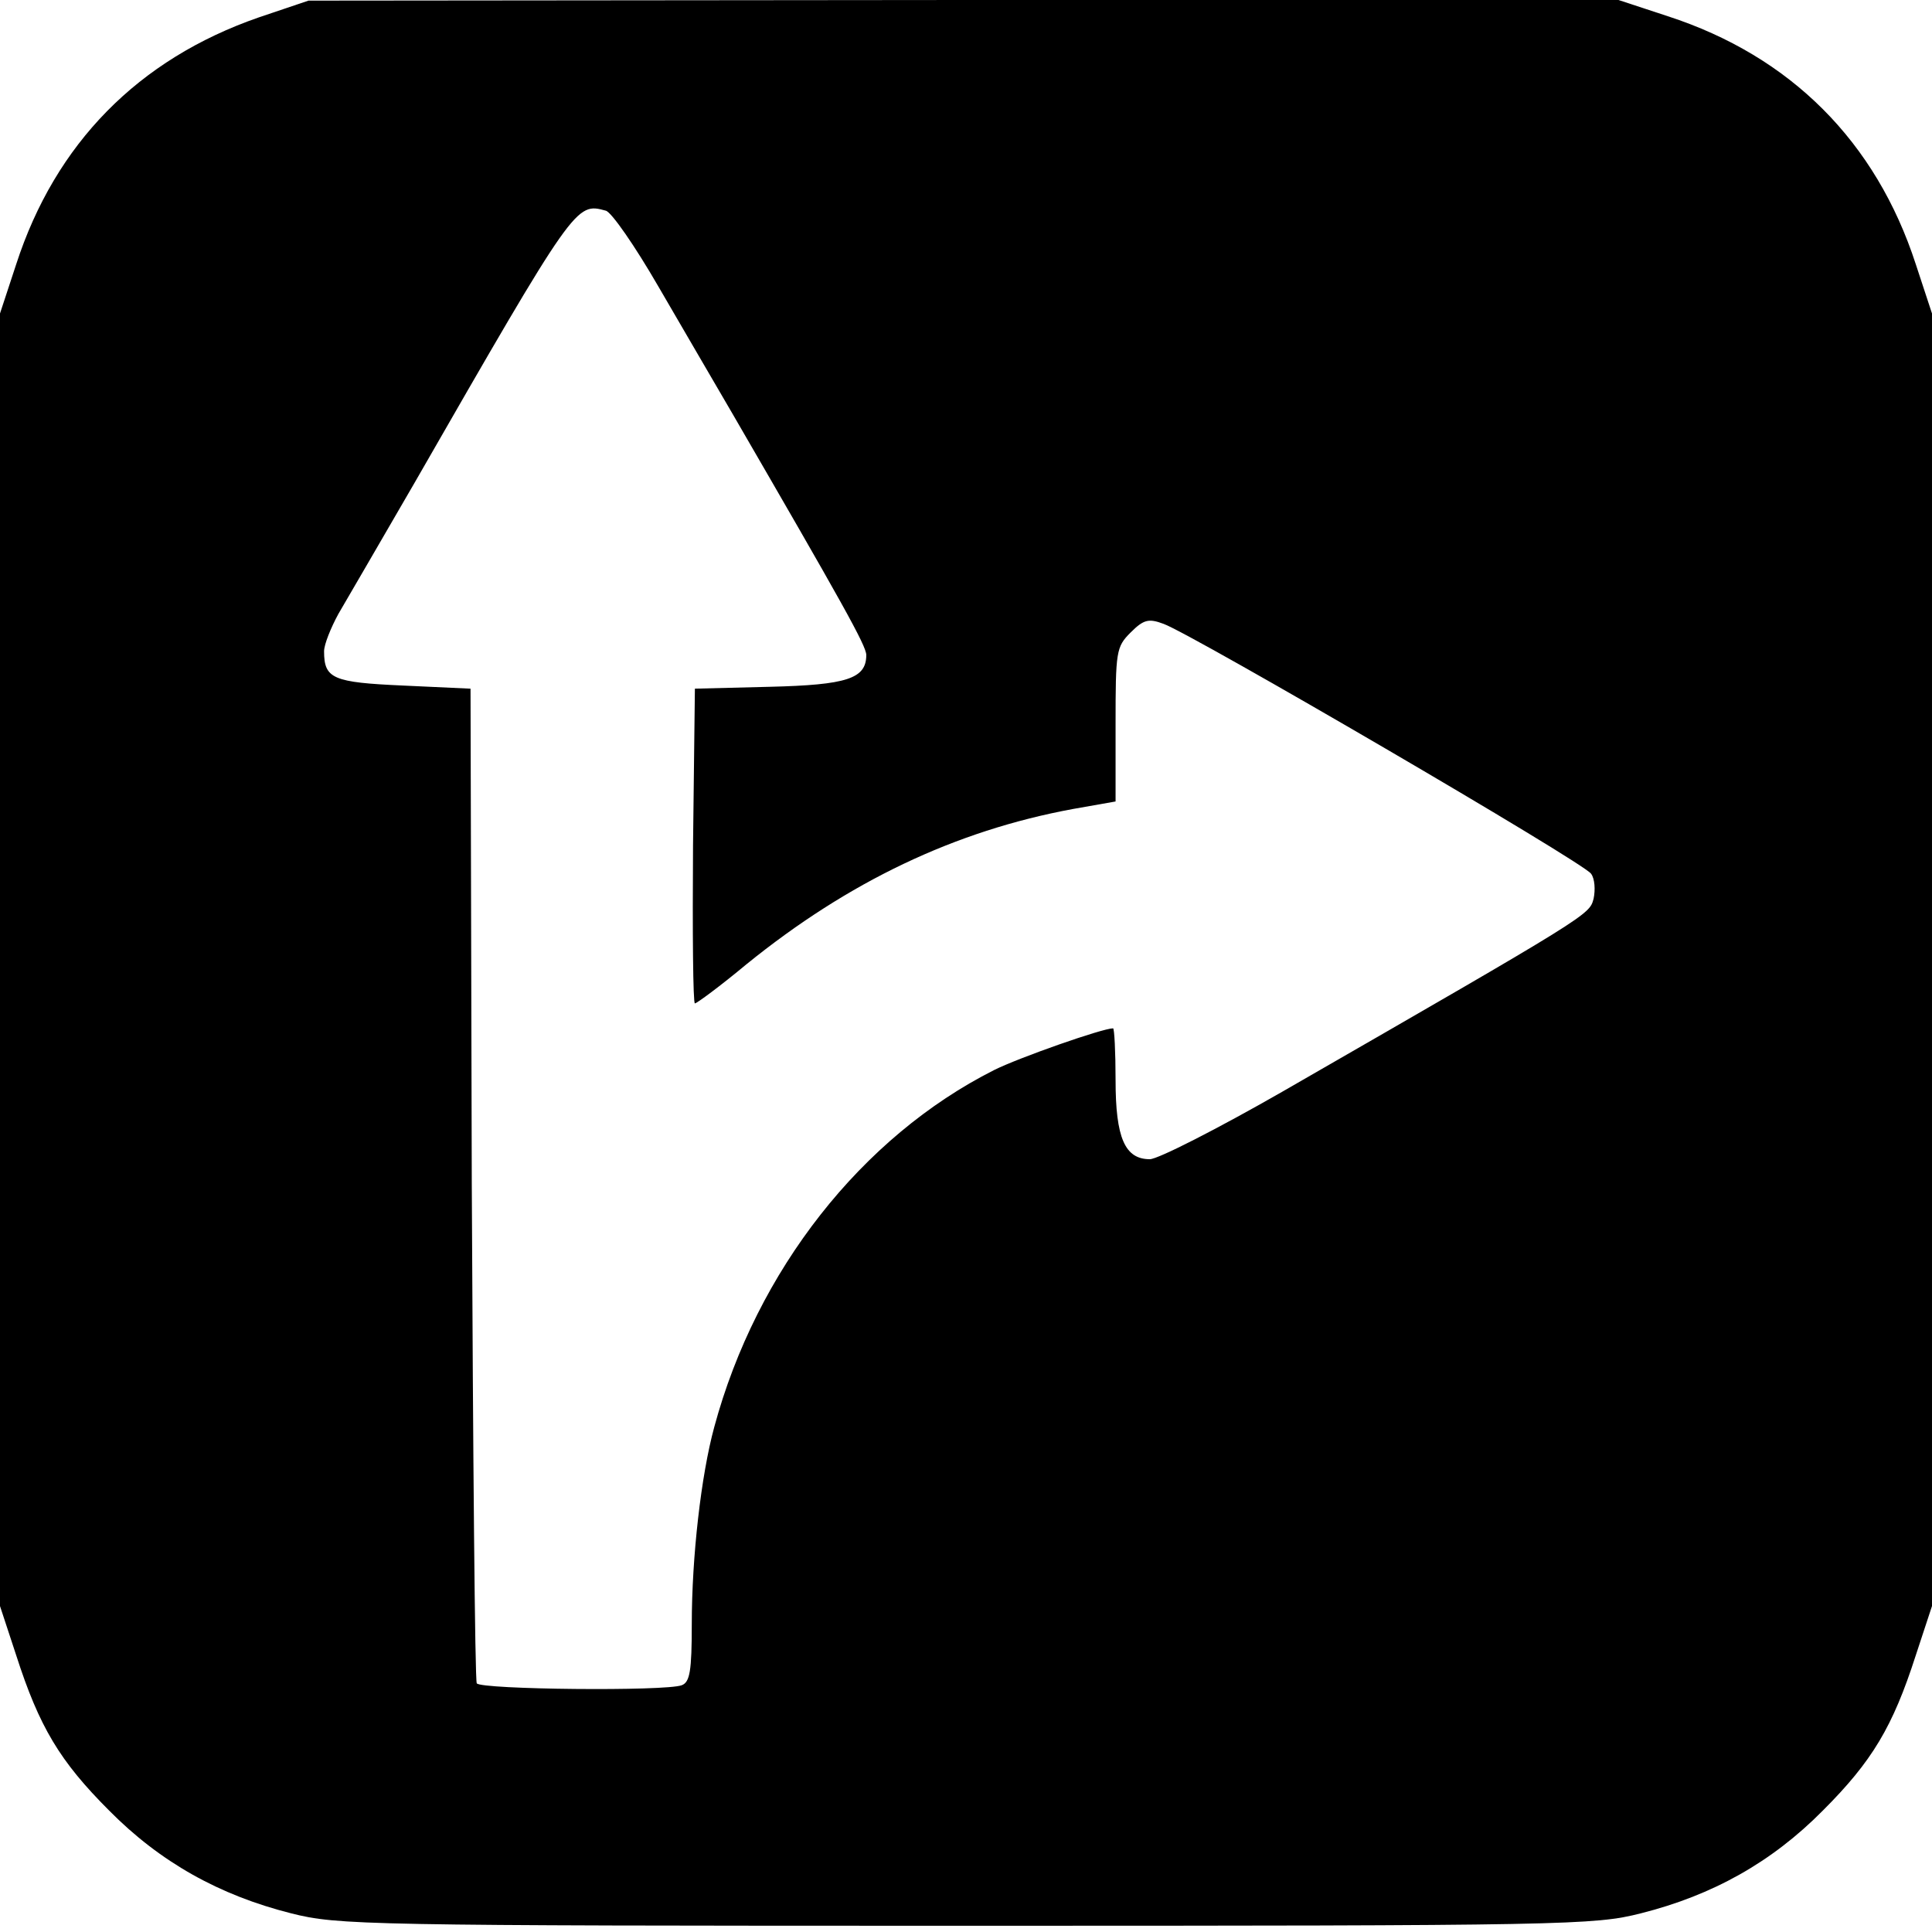
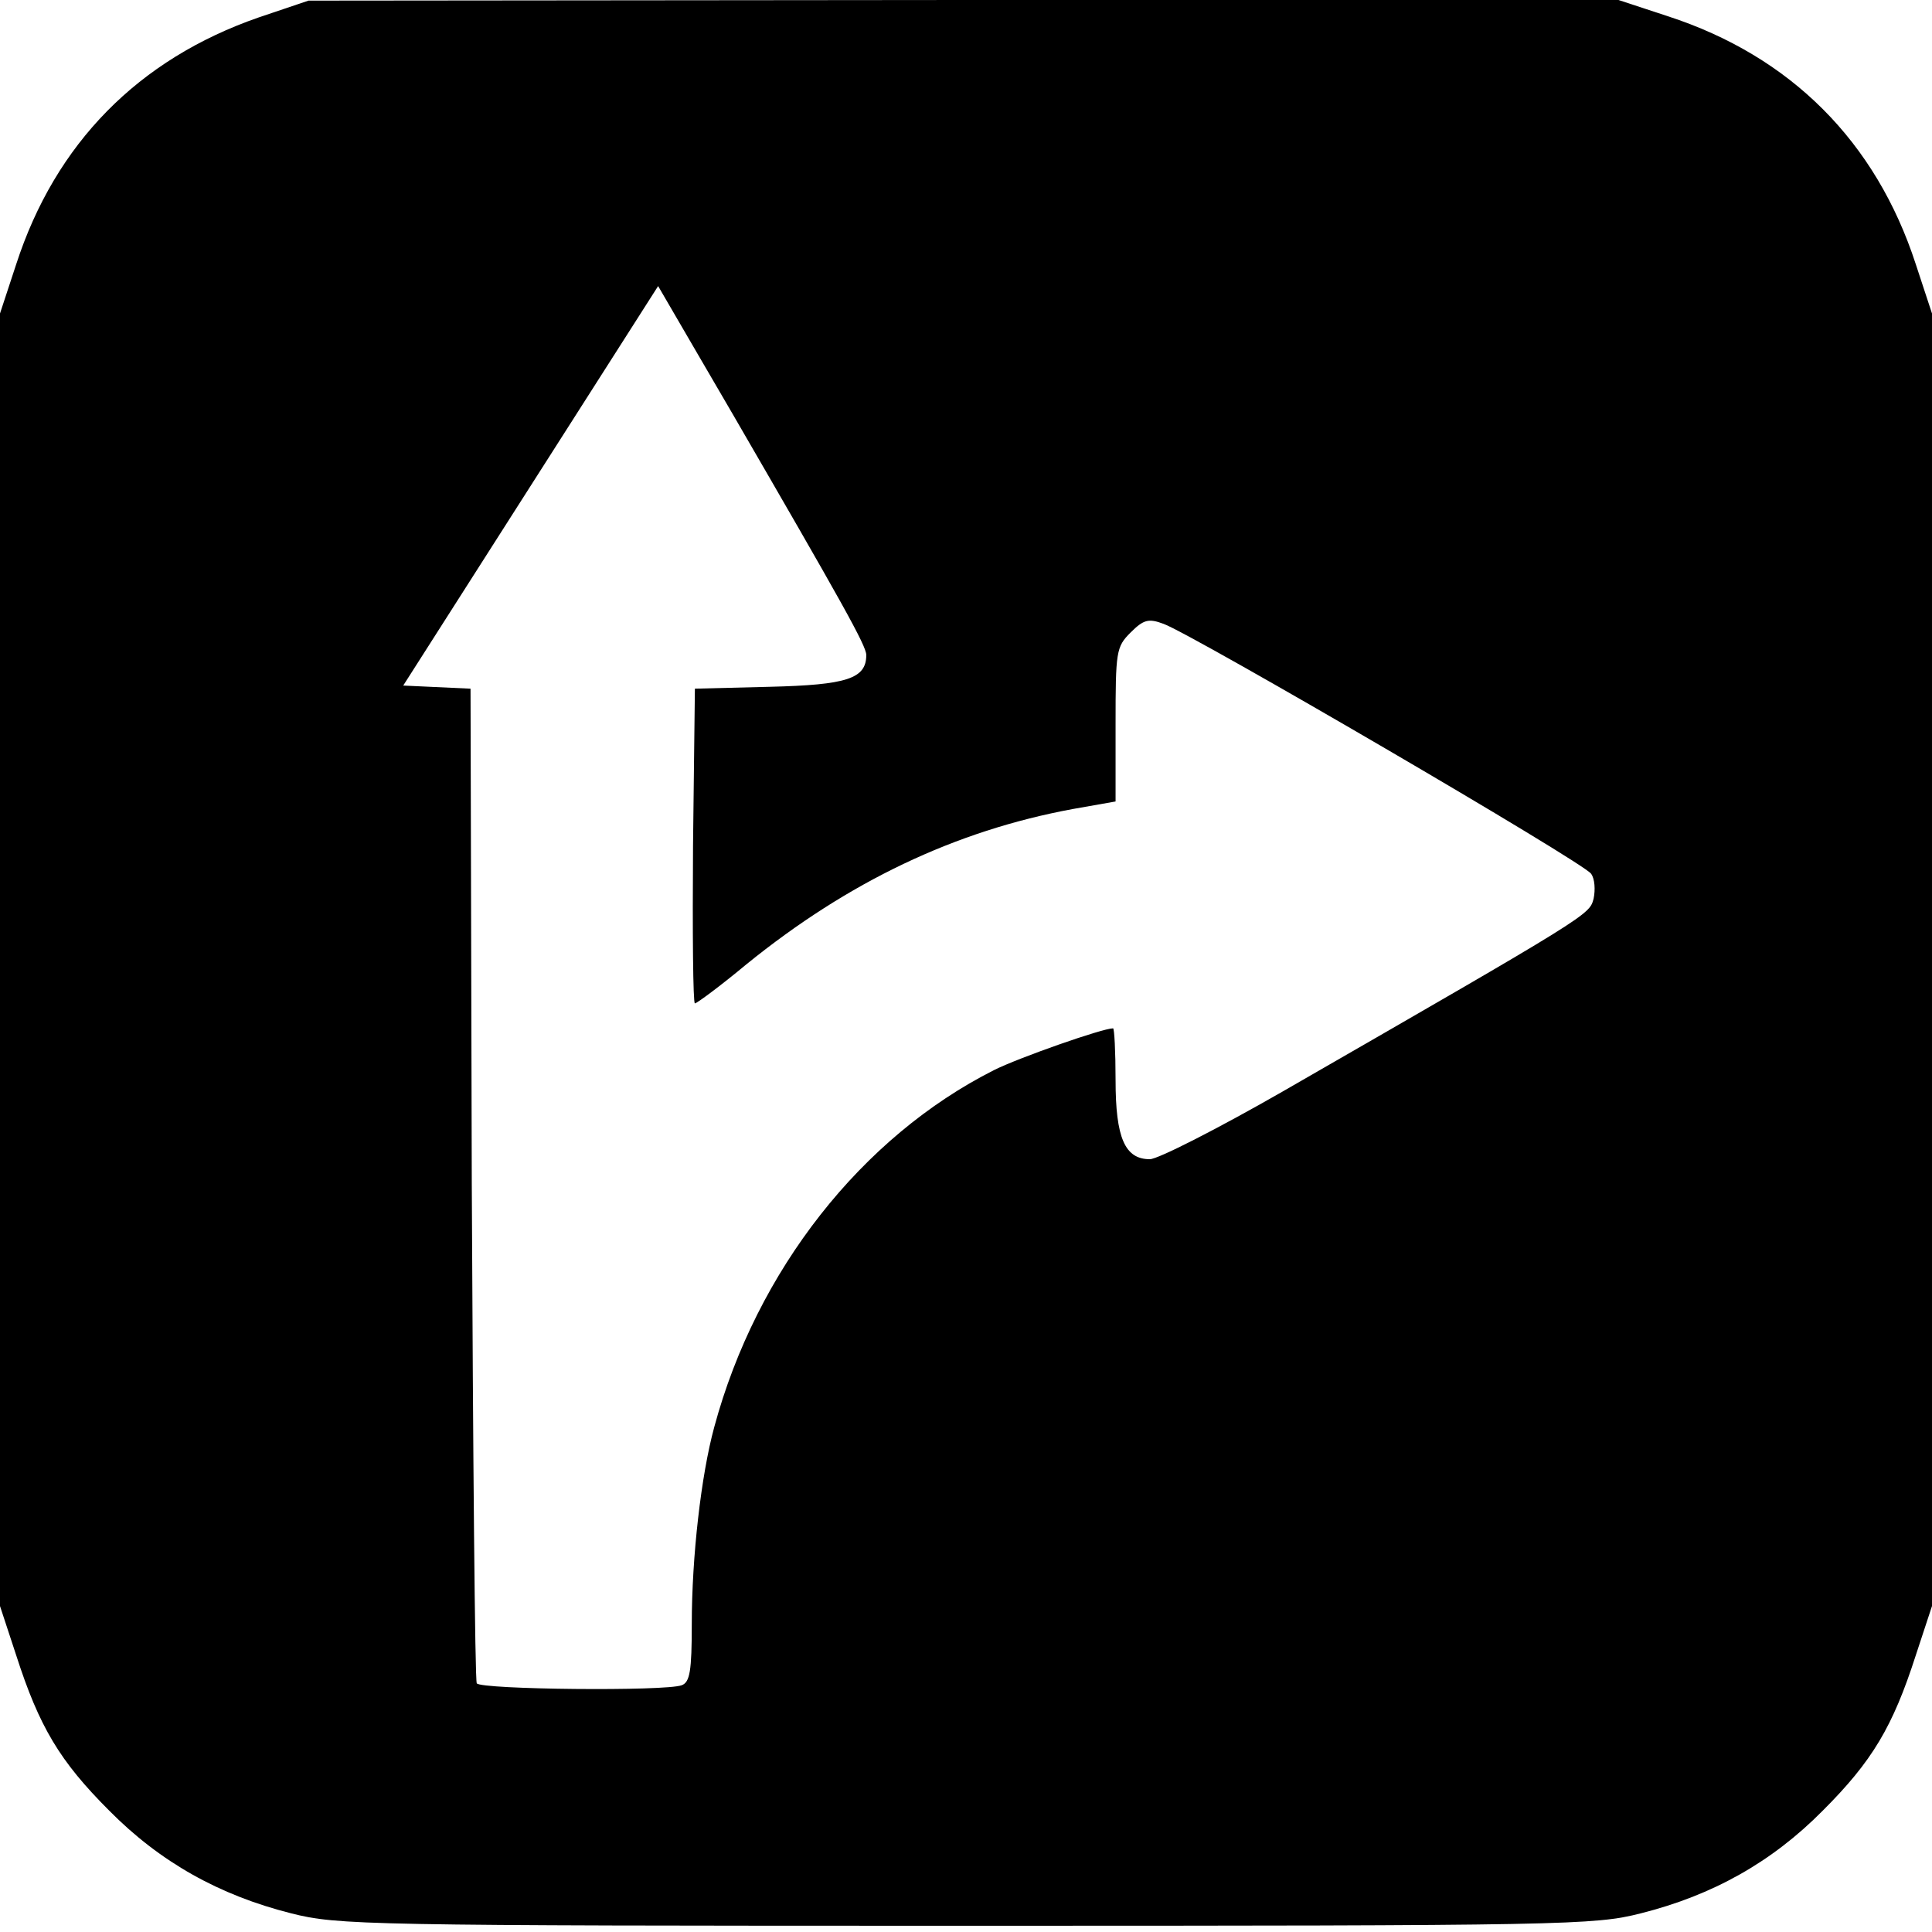
<svg xmlns="http://www.w3.org/2000/svg" version="1.0" width="310pt" height="310pt" viewBox="0 0 310 310" preserveAspectRatio="xMidYMid meet">
  <g transform="translate(0,310) scale(0.1,-0.1)" fill="#000000" stroke="none">
-     <path d="M415 3072 c-193 -67 -326 -202 -389 -396 l-26 -79 0 -1037 0 -1037 26 -79 c37 -115 70 -170 149 -249 82 -83 177 -136 292 -165 75 -19 116 -20 1083 -20 967 0 1008 1 1083 20 115 29 210 82 292 165 79 79 112 134 149 249 l26 79 0 1037 0 1037 -26 79 c-64 197 -201 334 -398 398 l-79 26 -1051 0 -1051 -1 -80 -27z m641 -431 c37 -64 91 -156 120 -206 175 -302 214 -371 214 -386 0 -38 -31 -48 -155 -51 l-120 -3 -3 -252 c-1 -139 0 -253 3 -253 3 0 41 28 83 63 163 132 334 214 524 249 l68 12 0 124 c0 117 1 124 24 147 21 21 29 23 53 14 45 -16 676 -384 686 -401 6 -8 7 -26 4 -40 -7 -26 -3 -24 -500 -310 -103 -59 -199 -108 -212 -108 -40 0 -55 34 -55 127 0 46 -2 83 -4 83 -17 0 -151 -47 -191 -67 -212 -107 -381 -321 -449 -573 -21 -77 -36 -208 -36 -316 0 -75 -3 -93 -16 -98 -26 -10 -322 -7 -329 3 -3 5 -6 367 -8 803 l-2 793 -108 5 c-113 5 -127 11 -127 55 0 11 11 38 23 60 13 22 68 117 122 210 259 451 259 450 307 437 9 -2 47 -57 84 -121z" />
+     <path d="M415 3072 c-193 -67 -326 -202 -389 -396 l-26 -79 0 -1037 0 -1037 26 -79 c37 -115 70 -170 149 -249 82 -83 177 -136 292 -165 75 -19 116 -20 1083 -20 967 0 1008 1 1083 20 115 29 210 82 292 165 79 79 112 134 149 249 l26 79 0 1037 0 1037 -26 79 c-64 197 -201 334 -398 398 l-79 26 -1051 0 -1051 -1 -80 -27z m641 -431 c37 -64 91 -156 120 -206 175 -302 214 -371 214 -386 0 -38 -31 -48 -155 -51 l-120 -3 -3 -252 c-1 -139 0 -253 3 -253 3 0 41 28 83 63 163 132 334 214 524 249 l68 12 0 124 c0 117 1 124 24 147 21 21 29 23 53 14 45 -16 676 -384 686 -401 6 -8 7 -26 4 -40 -7 -26 -3 -24 -500 -310 -103 -59 -199 -108 -212 -108 -40 0 -55 34 -55 127 0 46 -2 83 -4 83 -17 0 -151 -47 -191 -67 -212 -107 -381 -321 -449 -573 -21 -77 -36 -208 -36 -316 0 -75 -3 -93 -16 -98 -26 -10 -322 -7 -329 3 -3 5 -6 367 -8 803 l-2 793 -108 5 z" />
  </g>
</svg>